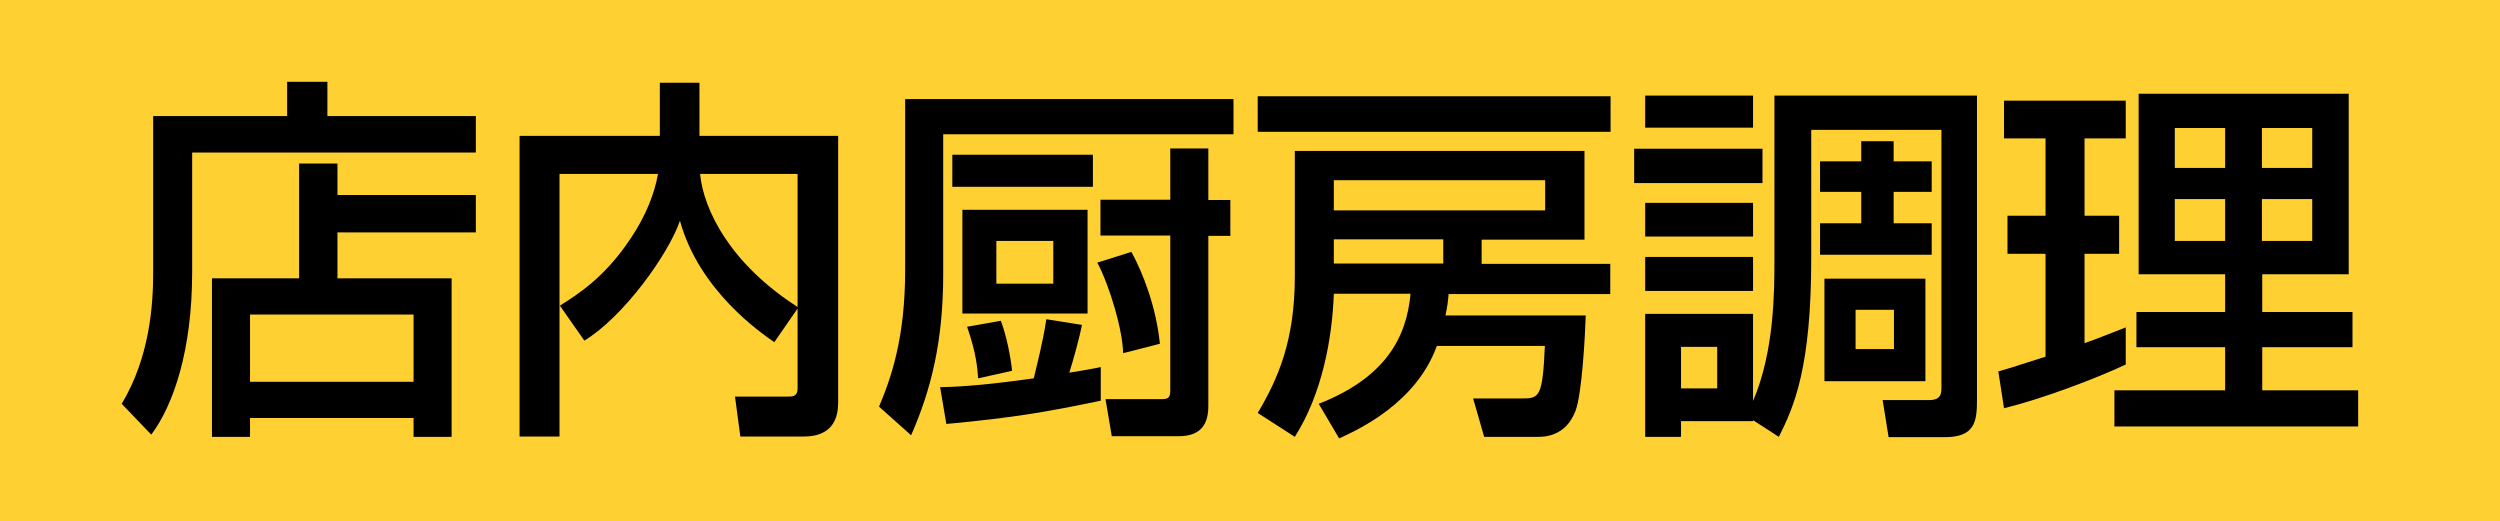
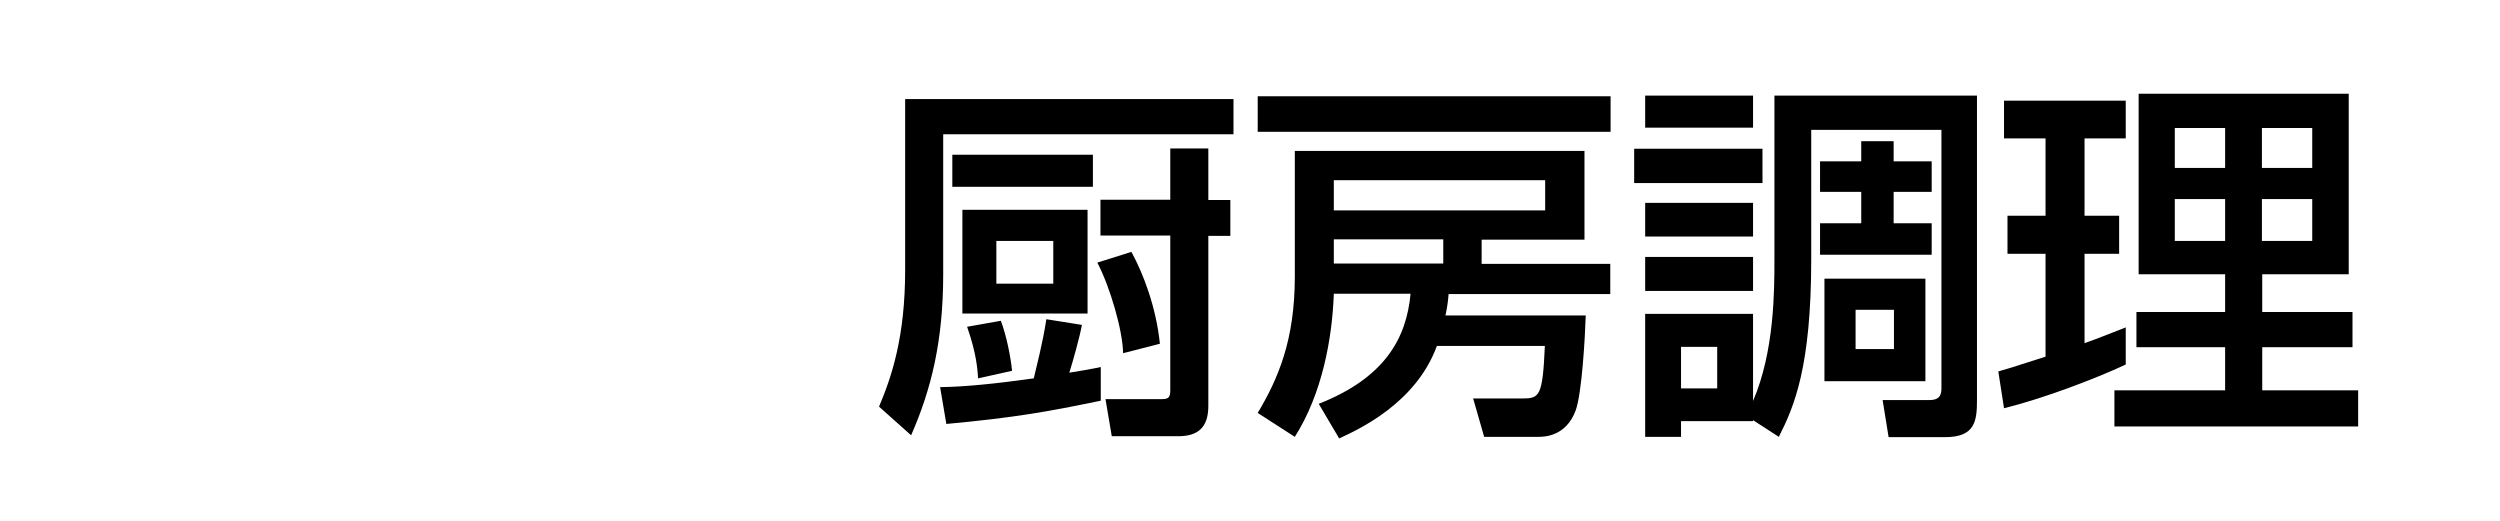
<svg xmlns="http://www.w3.org/2000/svg" viewBox="0 0 79.49 16.58">
-   <path d="m0 0h79.49v16.58h-79.49z" fill="#ffd032" />
-   <path d="m4.88 3.69h4.25v-1.09h1.28v1.09h4.72v1.16h-9.02v3.8c0 2.48-.59 4.22-1.3 5.17l-.94-.98c.9-1.5 1-3.17 1-4.16v-4.99zm10.25 3.7h-4.4v1.46h3.63v5.04h-1.21v-.6h-5.2v.6h-1.21v-5.04h2.77v-3.65h1.22v1h4.4zm-7.18 2.61v2.14h5.2v-2.14z" />
-   <path d="m17.8 9.72c.55-.35 1.42-.88 2.26-2.15.47-.7.76-1.43.86-2.04h-3.13v8.35h-1.27v-9.56h4.46v-1.69h1.26v1.69h4.41v8.49c0 .94-.66 1.07-1.1 1.07h-2.01l-.17-1.27h1.68c.14 0 .31 0 .31-.25v-2.55l-.74 1.07c-.42-.29-2.39-1.64-3-3.86-.37 1.07-1.79 3.05-3.04 3.81l-.77-1.1zm7.56-4.19h-3.1c.11 1.14.95 2.85 3.1 4.23z" />
  <path d="m28.77 3.15h10.45v1.12h-9.23v4.45c0 2.13-.38 3.66-1.02 5.12l-1.02-.91c.4-.95.83-2.21.83-4.34v-5.44zm1.11 9.16c.8-.01 1.78-.11 2.99-.28.08-.36.28-1.09.4-1.88l1.13.18c-.06.35-.28 1.14-.4 1.52.14-.02.84-.14 1-.18v1.07c-1.68.35-2.75.54-4.91.74l-.2-1.18zm.4-7.39h4.47v1.02h-4.47zm.32 1.75h3.98v3.3h-3.98zm1.22 3.52c.18.48.31 1.12.36 1.6l-1.08.24c-.02-.29-.05-.78-.35-1.64l1.07-.19zm-.14-2.53v1.36h1.81v-1.36zm4.3.36c.37.68.78 1.74.9 2.91l-1.17.3c-.01-.71-.41-2.1-.82-2.88l1.08-.34zm1.23-3.3h1.21v1.64h.7v1.14h-.7v5.41c0 .72-.37.96-.96.96h-2.11l-.2-1.18h1.81c.2 0 .25-.07.25-.28v-4.92h-2.22v-1.14h2.22v-1.64z" />
  <path d="m39.99 3.06h11.22v1.13h-11.22zm5.7 7.93c-.66 1.83-2.5 2.67-3.11 2.95l-.65-1.1c2.11-.83 2.79-2.09 2.92-3.5h-2.44c-.05 1.42-.37 3.18-1.24 4.55l-1.18-.76c.65-1.09 1.18-2.31 1.18-4.34v-3.99h9.21v2.82h-3.27v.77h4.09v.96h-5.14c-.02.26-.05.44-.1.68h4.46c-.02.66-.12 2.47-.32 3.02-.31.84-1.02.84-1.19.84h-1.72l-.35-1.22h1.56c.55 0 .65-.06.72-1.67h-3.45zm-3.28-5.26v.96h6.72v-.96zm0 1.88v.77h3.48v-.77z" />
  <path d="m51.96 4.73h4.08v1.09h-4.08zm3.78 8.64v.02h-2.29v.5h-1.14v-3.91h3.43v2.77c.68-1.58.68-3.5.68-4.52v-5.19h6.44v9.68c0 .67-.06 1.18-1.02 1.18h-1.79l-.19-1.18h1.49c.37 0 .38-.22.38-.4v-8.19h-4.14v4.1c0 3.44-.54 4.69-1.03 5.66l-.82-.53zm-3.43-10.33h3.43v1.02h-3.43zm0 3.41h3.43v1.07h-3.43zm0 1.72h3.43v1.08h-3.43zm1.14 2.86v1.32h1.15v-1.32zm6.76-6.54v.64h1.21v.97h-1.21v1h1.21v1h-3.55v-1h1.31v-1h-1.31v-.97h1.31v-.64zm-2.2 4.37h3.21v3.26h-3.21zm.99.99v1.25h1.22v-1.25z" />
  <path d="m63.54 11.81c.34-.1.42-.12 1.5-.47v-3.27h-1.21v-1.21h1.21v-2.46h-1.32v-1.2h3.87v1.2h-1.31v2.46h1.1v1.21h-1.1v2.84c.41-.14.74-.28 1.31-.5v1.18c-.98.46-2.65 1.09-3.87 1.39l-.18-1.16zm4.46-8.83h6.68v5.74h-2.75v1.2h2.87v1.12h-2.87v1.37h3.05v1.15h-7.75v-1.15h3.52v-1.37h-2.82v-1.12h2.82v-1.2h-2.75zm1.15 1.09v1.27h1.6v-1.27zm0 2.26v1.33h1.6v-1.33zm2.77-2.26v1.27h1.6v-1.27zm0 2.26v1.33h1.6v-1.33z" />
</svg>